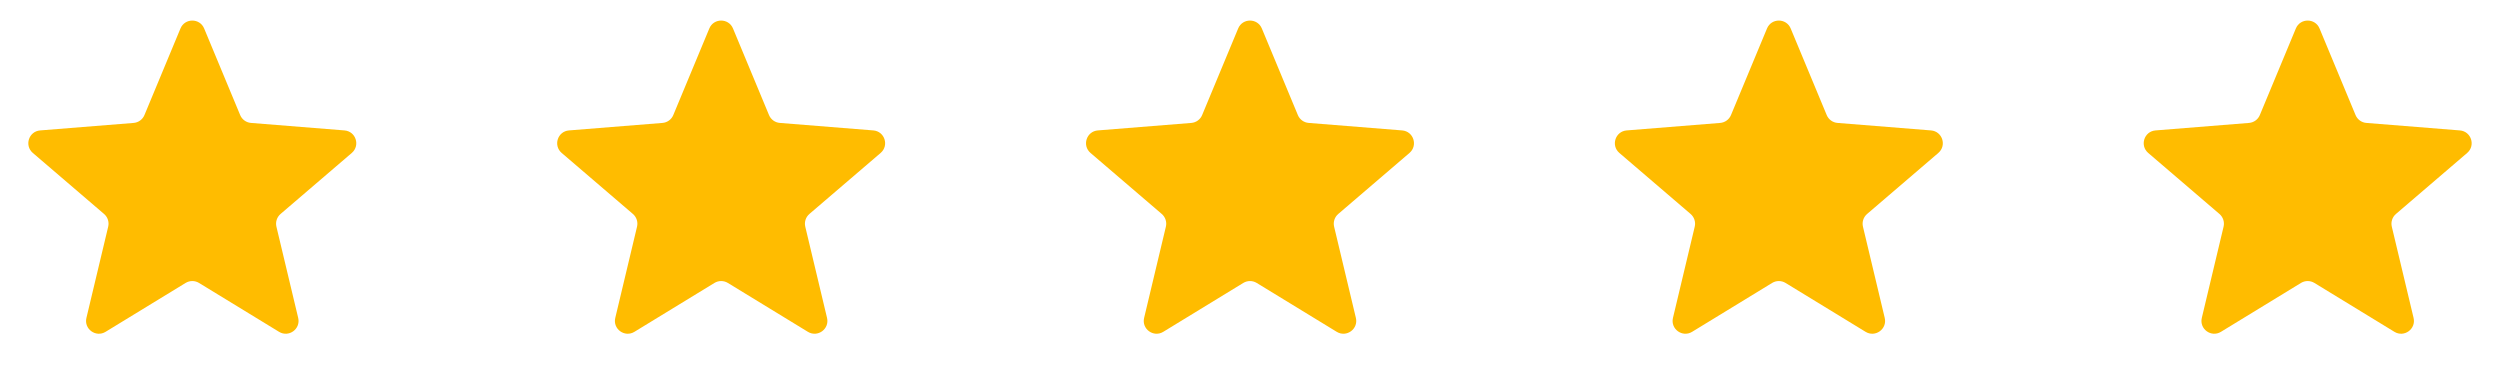
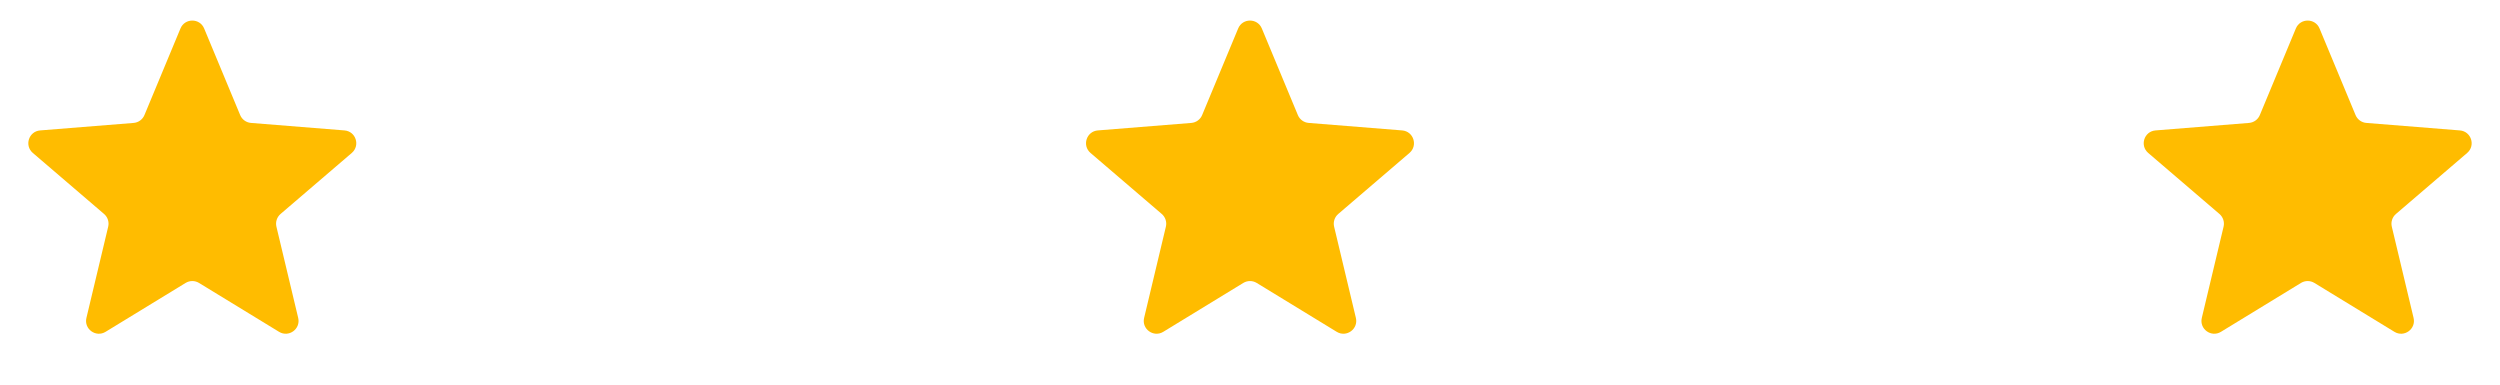
<svg xmlns="http://www.w3.org/2000/svg" width="195" height="30" viewBox="0 0 195 30" fill="none">
  <path d="M14.077 2.22C14.418 1.399 15.582 1.399 15.923 2.22L18.733 8.975C18.877 9.321 19.203 9.558 19.576 9.588L26.869 10.173C27.756 10.244 28.115 11.35 27.44 11.929L21.884 16.689C21.599 16.933 21.474 17.315 21.561 17.68L23.259 24.797C23.465 25.662 22.524 26.346 21.765 25.882L15.521 22.068C15.201 21.873 14.799 21.873 14.479 22.068L8.235 25.882C7.476 26.346 6.535 25.662 6.741 24.797L8.439 17.68C8.526 17.315 8.401 16.933 8.116 16.689L2.56 11.929C1.885 11.35 2.244 10.244 3.131 10.173L10.424 9.588C10.797 9.558 11.123 9.321 11.267 8.975L14.077 2.22Z" fill="#FFBC00" />
-   <path d="M55.327 2.22C55.668 1.399 56.832 1.399 57.173 2.22L59.983 8.975C60.127 9.321 60.453 9.558 60.826 9.588L68.119 10.173C69.006 10.244 69.365 11.35 68.69 11.929L63.133 16.689C62.849 16.933 62.724 17.315 62.811 17.68L64.509 24.797C64.715 25.662 63.774 26.346 63.015 25.882L56.771 22.068C56.451 21.873 56.049 21.873 55.729 22.068L49.485 25.882C48.726 26.346 47.785 25.662 47.991 24.797L49.689 17.68C49.776 17.315 49.651 16.933 49.367 16.689L43.81 11.929C43.135 11.35 43.494 10.244 44.381 10.173L51.674 9.588C52.047 9.558 52.373 9.321 52.517 8.975L55.327 2.22Z" fill="#FFBC00" />
  <path d="M96.577 2.22C96.918 1.399 98.082 1.399 98.423 2.22L101.233 8.975C101.377 9.321 101.703 9.558 102.076 9.588L109.369 10.173C110.256 10.244 110.615 11.35 109.94 11.929L104.384 16.689C104.099 16.933 103.974 17.315 104.061 17.68L105.759 24.797C105.965 25.662 105.024 26.346 104.265 25.882L98.021 22.068C97.701 21.873 97.299 21.873 96.979 22.068L90.735 25.882C89.976 26.346 89.035 25.662 89.241 24.797L90.939 17.68C91.026 17.315 90.901 16.933 90.617 16.689L85.06 11.929C84.385 11.35 84.744 10.244 85.631 10.173L92.924 9.588C93.297 9.558 93.623 9.321 93.767 8.975L96.577 2.22Z" fill="#FFBC00" />
-   <path d="M137.827 2.22C138.168 1.399 139.332 1.399 139.673 2.22L142.483 8.975C142.627 9.321 142.953 9.558 143.326 9.588L150.619 10.173C151.506 10.244 151.865 11.35 151.19 11.929L145.634 16.689C145.349 16.933 145.224 17.315 145.311 17.68L147.009 24.797C147.215 25.662 146.274 26.346 145.515 25.882L139.271 22.068C138.951 21.873 138.549 21.873 138.229 22.068L131.985 25.882C131.226 26.346 130.285 25.662 130.491 24.797L132.189 17.68C132.276 17.315 132.151 16.933 131.866 16.689L126.31 11.929C125.635 11.35 125.994 10.244 126.881 10.173L134.174 9.588C134.547 9.558 134.873 9.321 135.017 8.975L137.827 2.22Z" fill="#FFBC00" />
  <path d="M179.077 2.22C179.418 1.399 180.582 1.399 180.923 2.22L183.733 8.975C183.877 9.321 184.203 9.558 184.576 9.588L191.869 10.173C192.756 10.244 193.115 11.35 192.44 11.929L186.884 16.689C186.599 16.933 186.474 17.315 186.561 17.68L188.259 24.797C188.465 25.662 187.524 26.346 186.765 25.882L180.521 22.068C180.201 21.873 179.799 21.873 179.479 22.068L173.235 25.882C172.476 26.346 171.535 25.662 171.741 24.797L173.439 17.68C173.526 17.315 173.401 16.933 173.116 16.689L167.56 11.929C166.885 11.35 167.244 10.244 168.131 10.173L175.424 9.588C175.797 9.558 176.123 9.321 176.267 8.975L179.077 2.22Z" fill="#FFBC00" />
</svg>